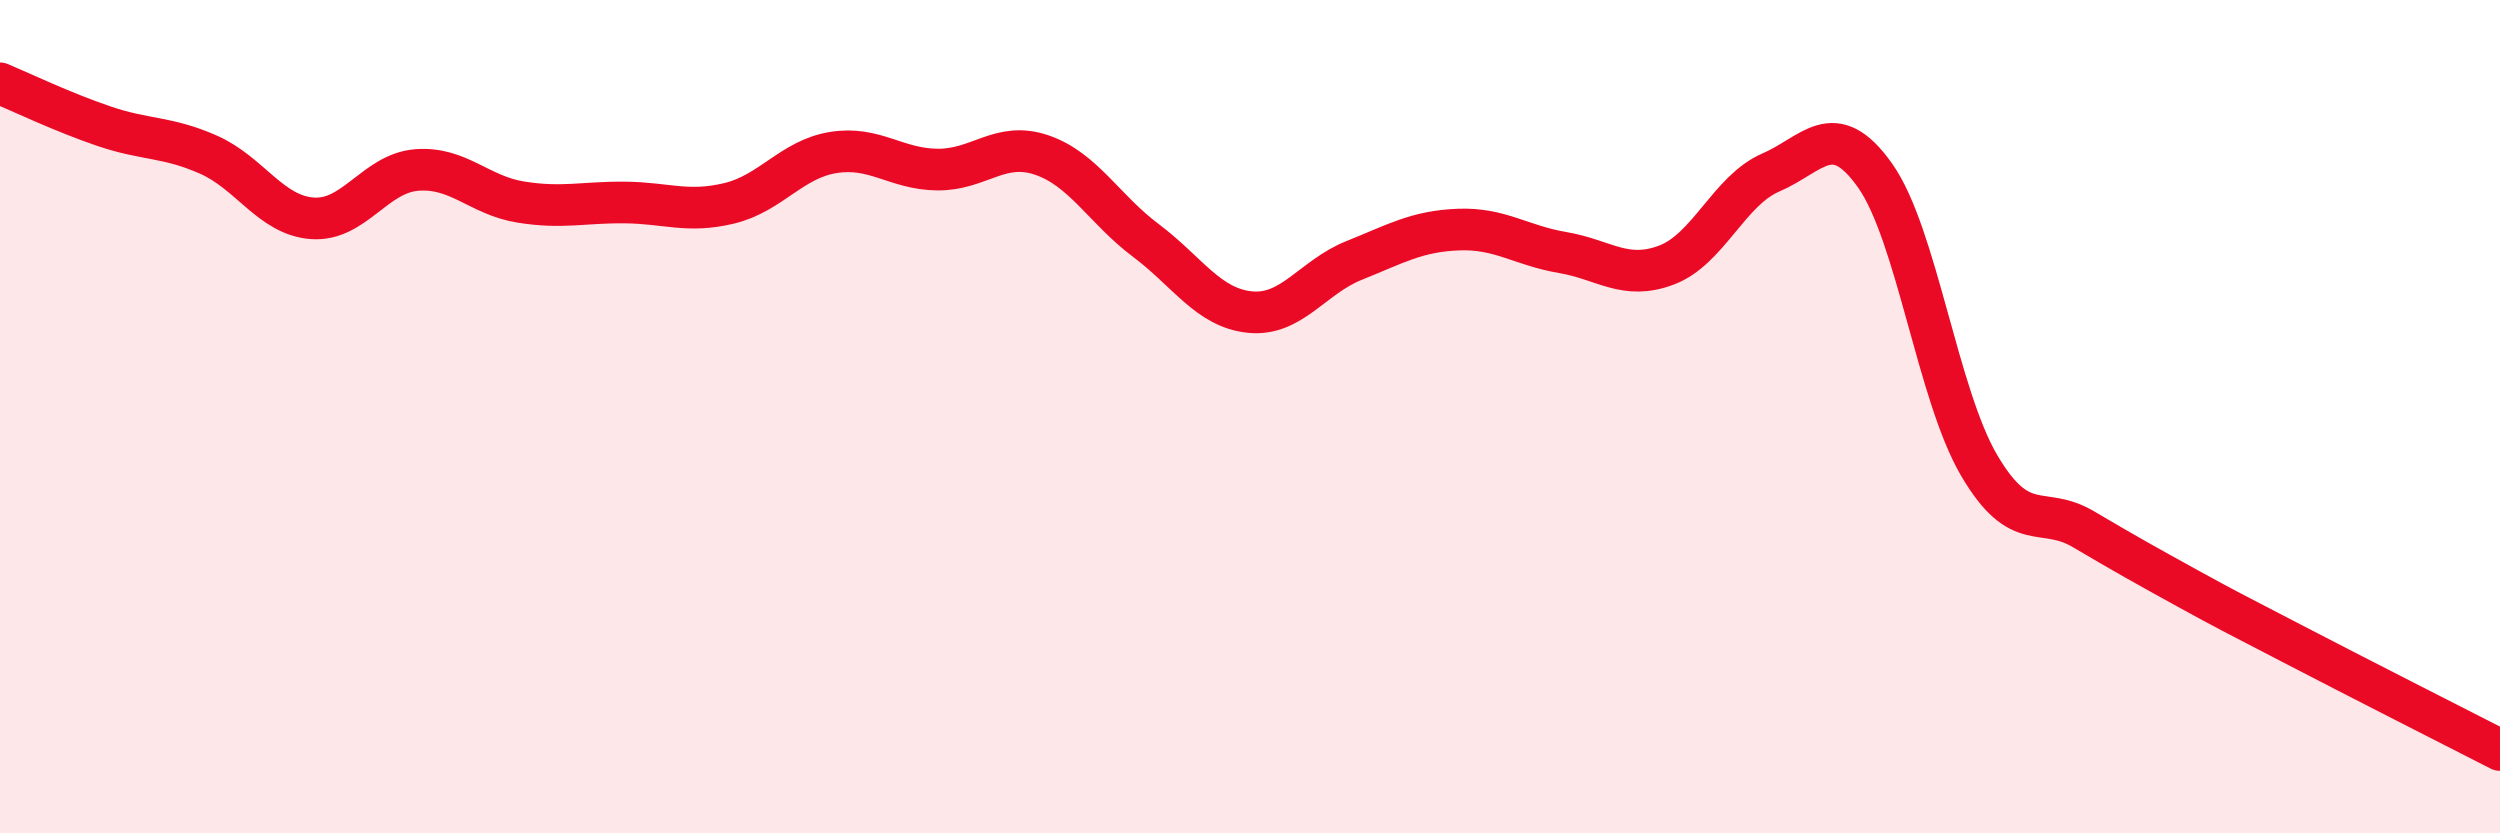
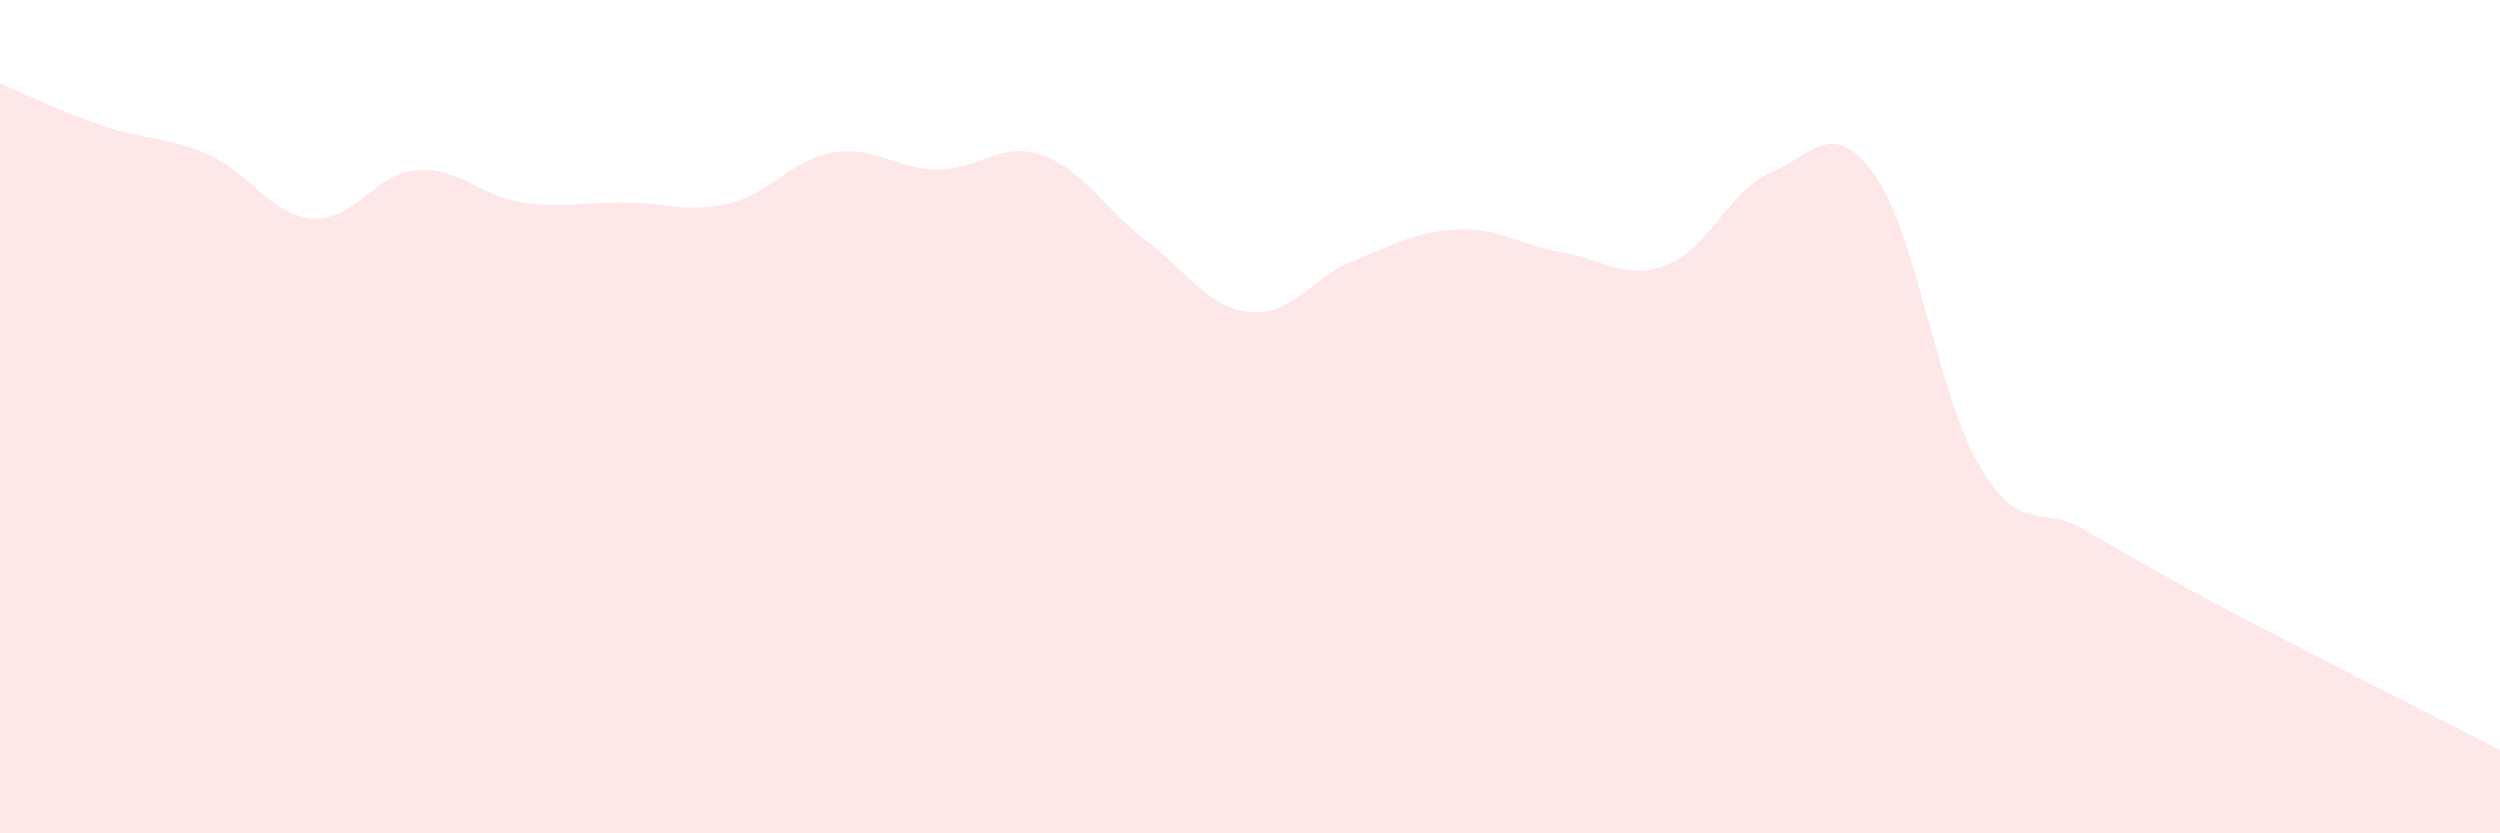
<svg xmlns="http://www.w3.org/2000/svg" width="60" height="20" viewBox="0 0 60 20">
  <path d="M 0,2 C 0.5,2.21 1.5,2.69 2.5,3.03 C 3.5,3.37 4,3.27 5,3.71 C 6,4.15 6.5,5.17 7.5,5.24 C 8.5,5.31 9,4.16 10,4.08 C 11,4 11.5,4.69 12.5,4.85 C 13.5,5.01 14,4.85 15,4.86 C 16,4.87 16.5,5.12 17.5,4.88 C 18.5,4.64 19,3.82 20,3.66 C 21,3.5 21.5,4.06 22.5,4.07 C 23.5,4.08 24,3.38 25,3.72 C 26,4.06 26.5,5.02 27.5,5.77 C 28.5,6.52 29,7.39 30,7.49 C 31,7.59 31.5,6.65 32.5,6.25 C 33.5,5.85 34,5.55 35,5.51 C 36,5.47 36.5,5.89 37.5,6.06 C 38.5,6.23 39,6.74 40,6.36 C 41,5.98 41.5,4.57 42.5,4.14 C 43.5,3.71 44,2.8 45,4.21 C 46,5.62 46.5,9.47 47.5,11.17 C 48.5,12.87 49,12.11 50,12.7 C 51,13.29 51.5,13.57 52.5,14.12 C 53.5,14.67 53.5,14.66 55,15.44 C 56.5,16.22 59,17.49 60,18L60 20L0 20Z" fill="#EB0A25" opacity="0.1" stroke-linecap="round" stroke-linejoin="round" />
-   <path d="M 0,2 C 0.5,2.21 1.5,2.69 2.5,3.03 C 3.5,3.37 4,3.27 5,3.71 C 6,4.15 6.5,5.17 7.5,5.24 C 8.5,5.31 9,4.16 10,4.08 C 11,4 11.5,4.69 12.5,4.85 C 13.5,5.01 14,4.85 15,4.86 C 16,4.87 16.5,5.12 17.5,4.88 C 18.5,4.64 19,3.82 20,3.66 C 21,3.5 21.5,4.06 22.5,4.07 C 23.5,4.08 24,3.38 25,3.72 C 26,4.06 26.5,5.02 27.5,5.77 C 28.5,6.52 29,7.39 30,7.49 C 31,7.59 31.5,6.65 32.5,6.25 C 33.5,5.85 34,5.55 35,5.51 C 36,5.47 36.5,5.89 37.5,6.06 C 38.5,6.23 39,6.74 40,6.36 C 41,5.98 41.5,4.57 42.5,4.14 C 43.5,3.71 44,2.8 45,4.21 C 46,5.62 46.5,9.47 47.5,11.17 C 48.5,12.87 49,12.11 50,12.7 C 51,13.29 51.5,13.57 52.5,14.12 C 53.5,14.67 53.5,14.66 55,15.44 C 56.5,16.22 59,17.49 60,18" stroke="#EB0A25" stroke-width="1" fill="none" stroke-linecap="round" stroke-linejoin="round" />
</svg>